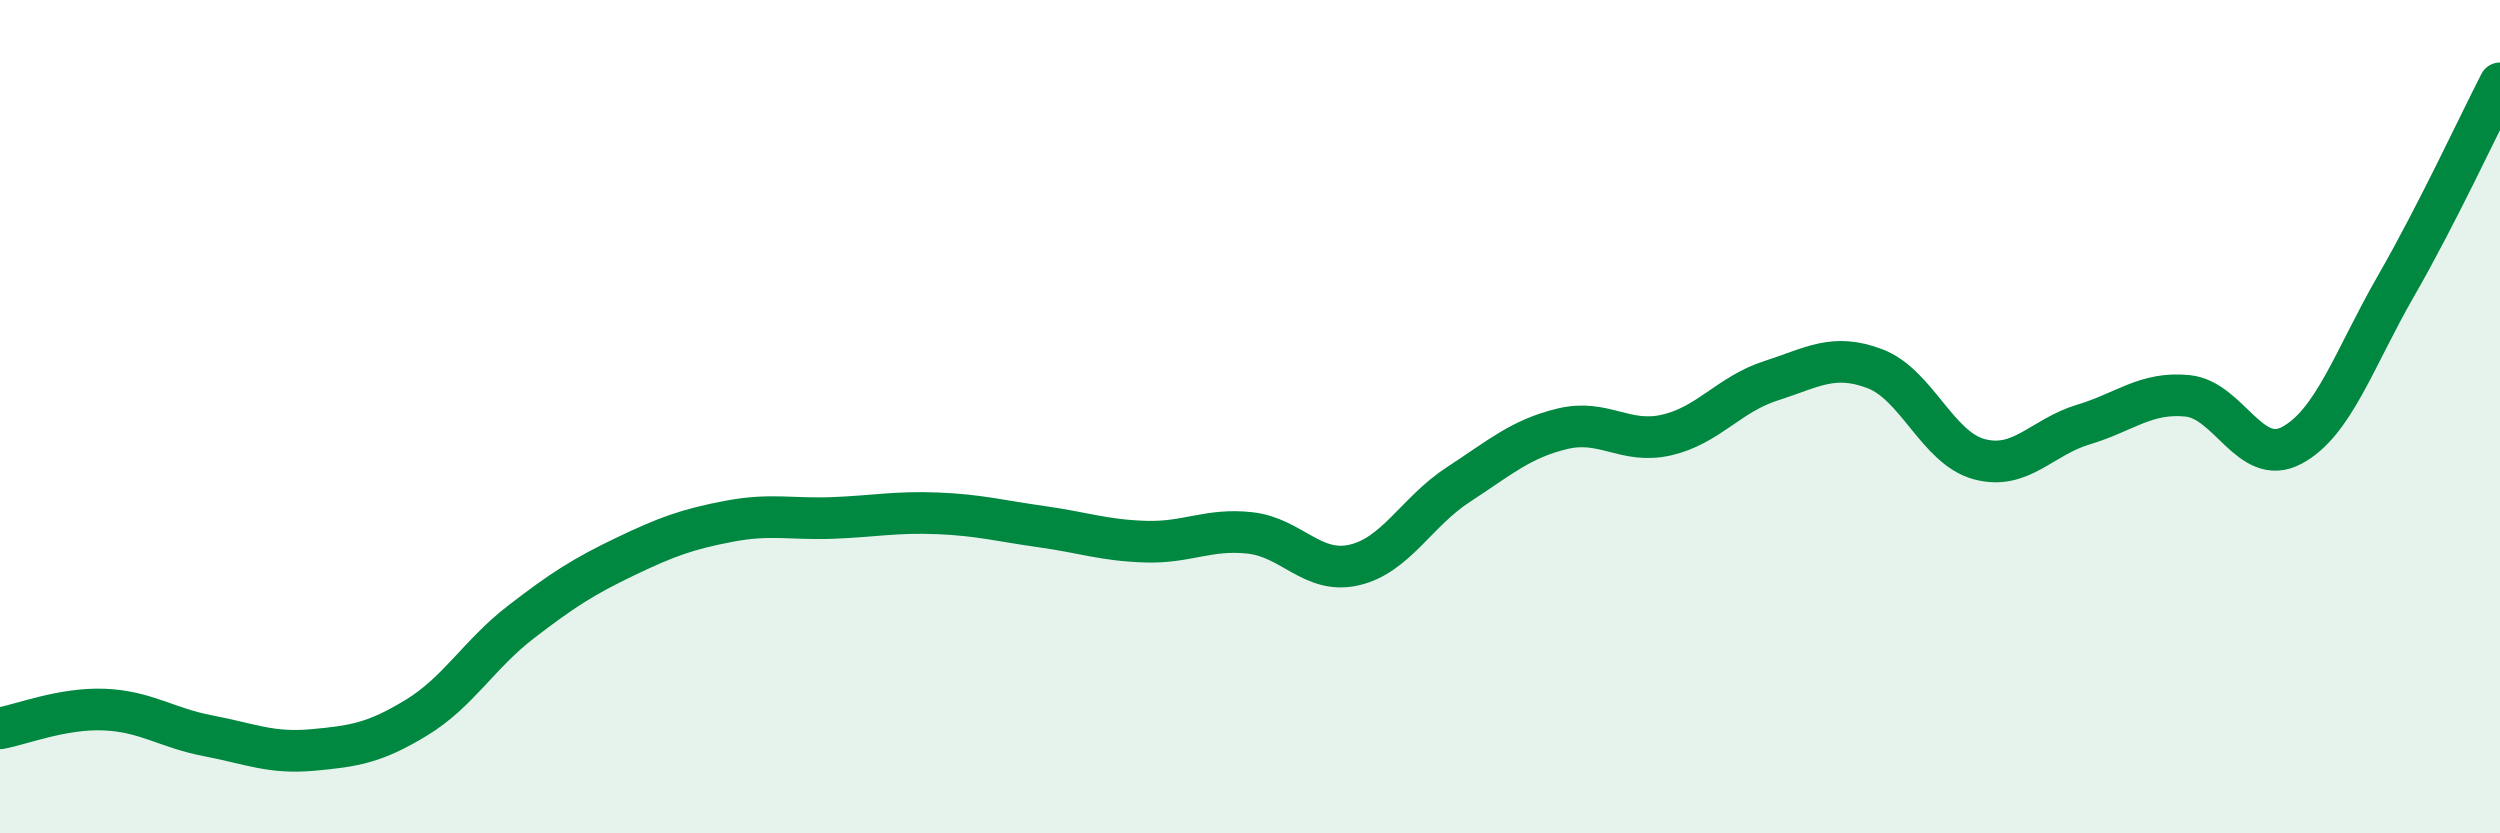
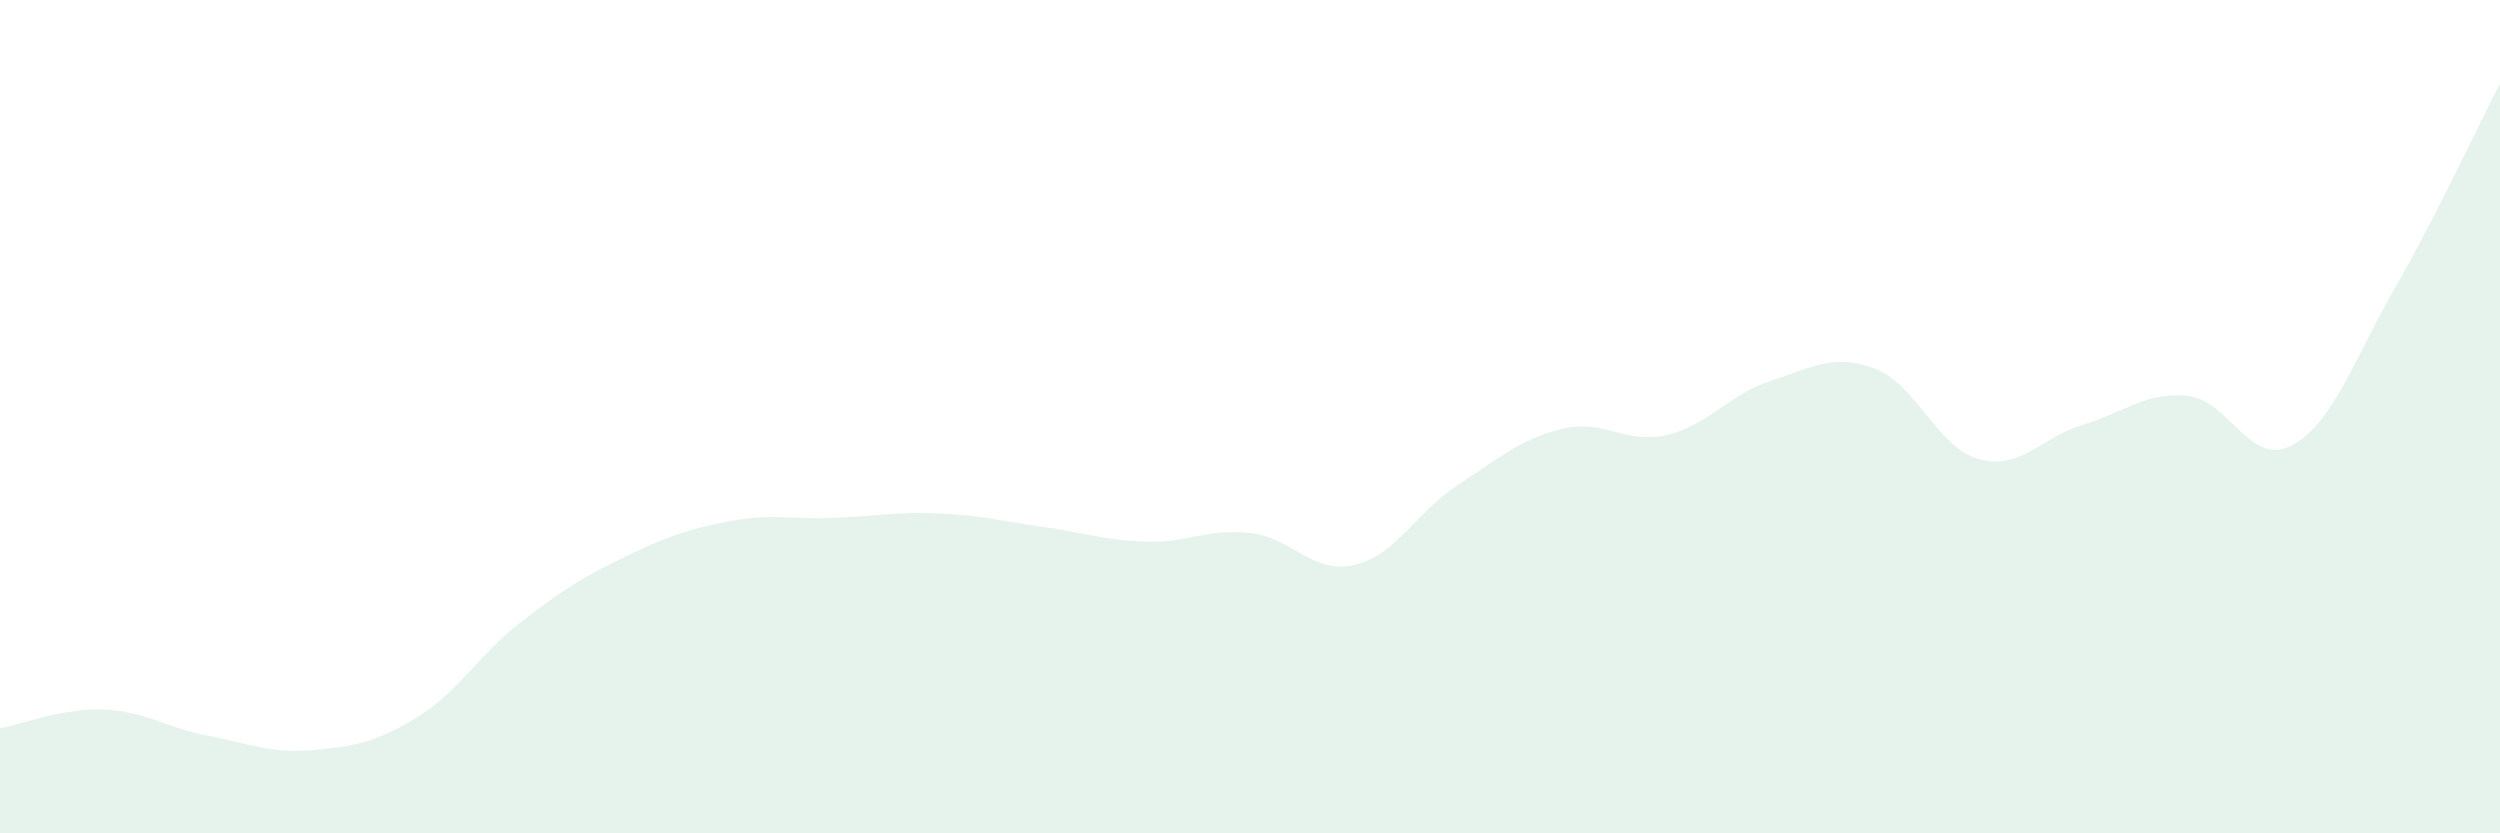
<svg xmlns="http://www.w3.org/2000/svg" width="60" height="20" viewBox="0 0 60 20">
  <path d="M 0,17.48 C 0.5,17.39 1.5,16.99 2.5,17.03 C 3.5,17.07 4,17.47 5,17.66 C 6,17.85 6.5,18.09 7.5,18 C 8.5,17.91 9,17.83 10,17.22 C 11,16.61 11.5,15.7 12.5,14.93 C 13.5,14.16 14,13.84 15,13.36 C 16,12.88 16.5,12.7 17.5,12.51 C 18.5,12.32 19,12.47 20,12.43 C 21,12.39 21.5,12.28 22.5,12.32 C 23.5,12.36 24,12.5 25,12.64 C 26,12.78 26.5,12.97 27.5,13 C 28.5,13.03 29,12.68 30,12.79 C 31,12.9 31.5,13.79 32.5,13.56 C 33.5,13.33 34,12.28 35,11.63 C 36,10.98 36.5,10.53 37.5,10.29 C 38.5,10.05 39,10.67 40,10.44 C 41,10.21 41.5,9.46 42.5,9.14 C 43.5,8.82 44,8.47 45,8.85 C 46,9.23 46.5,10.75 47.5,11.02 C 48.5,11.29 49,10.49 50,10.19 C 51,9.89 51.5,9.4 52.5,9.5 C 53.5,9.6 54,11.22 55,10.69 C 56,10.16 56.5,8.61 57.5,6.87 C 58.5,5.13 59.5,2.97 60,2L60 20L0 20Z" fill="#008740" opacity="0.1" stroke-linecap="round" stroke-linejoin="round" />
-   <path d="M 0,17.48 C 0.5,17.39 1.5,16.99 2.5,17.03 C 3.5,17.07 4,17.47 5,17.66 C 6,17.85 6.5,18.09 7.5,18 C 8.5,17.91 9,17.83 10,17.22 C 11,16.61 11.5,15.7 12.5,14.93 C 13.5,14.16 14,13.84 15,13.36 C 16,12.88 16.5,12.7 17.5,12.51 C 18.5,12.32 19,12.47 20,12.43 C 21,12.39 21.5,12.28 22.5,12.32 C 23.5,12.36 24,12.5 25,12.64 C 26,12.78 26.5,12.97 27.5,13 C 28.5,13.03 29,12.68 30,12.79 C 31,12.9 31.5,13.79 32.5,13.56 C 33.5,13.33 34,12.28 35,11.63 C 36,10.98 36.5,10.53 37.5,10.29 C 38.5,10.05 39,10.67 40,10.44 C 41,10.21 41.5,9.46 42.5,9.14 C 43.5,8.82 44,8.47 45,8.85 C 46,9.23 46.5,10.75 47.5,11.02 C 48.5,11.29 49,10.49 50,10.19 C 51,9.89 51.5,9.4 52.5,9.5 C 53.5,9.6 54,11.22 55,10.69 C 56,10.16 56.5,8.61 57.5,6.87 C 58.5,5.13 59.5,2.97 60,2" stroke="#008740" stroke-width="1" fill="none" stroke-linecap="round" stroke-linejoin="round" />
</svg>